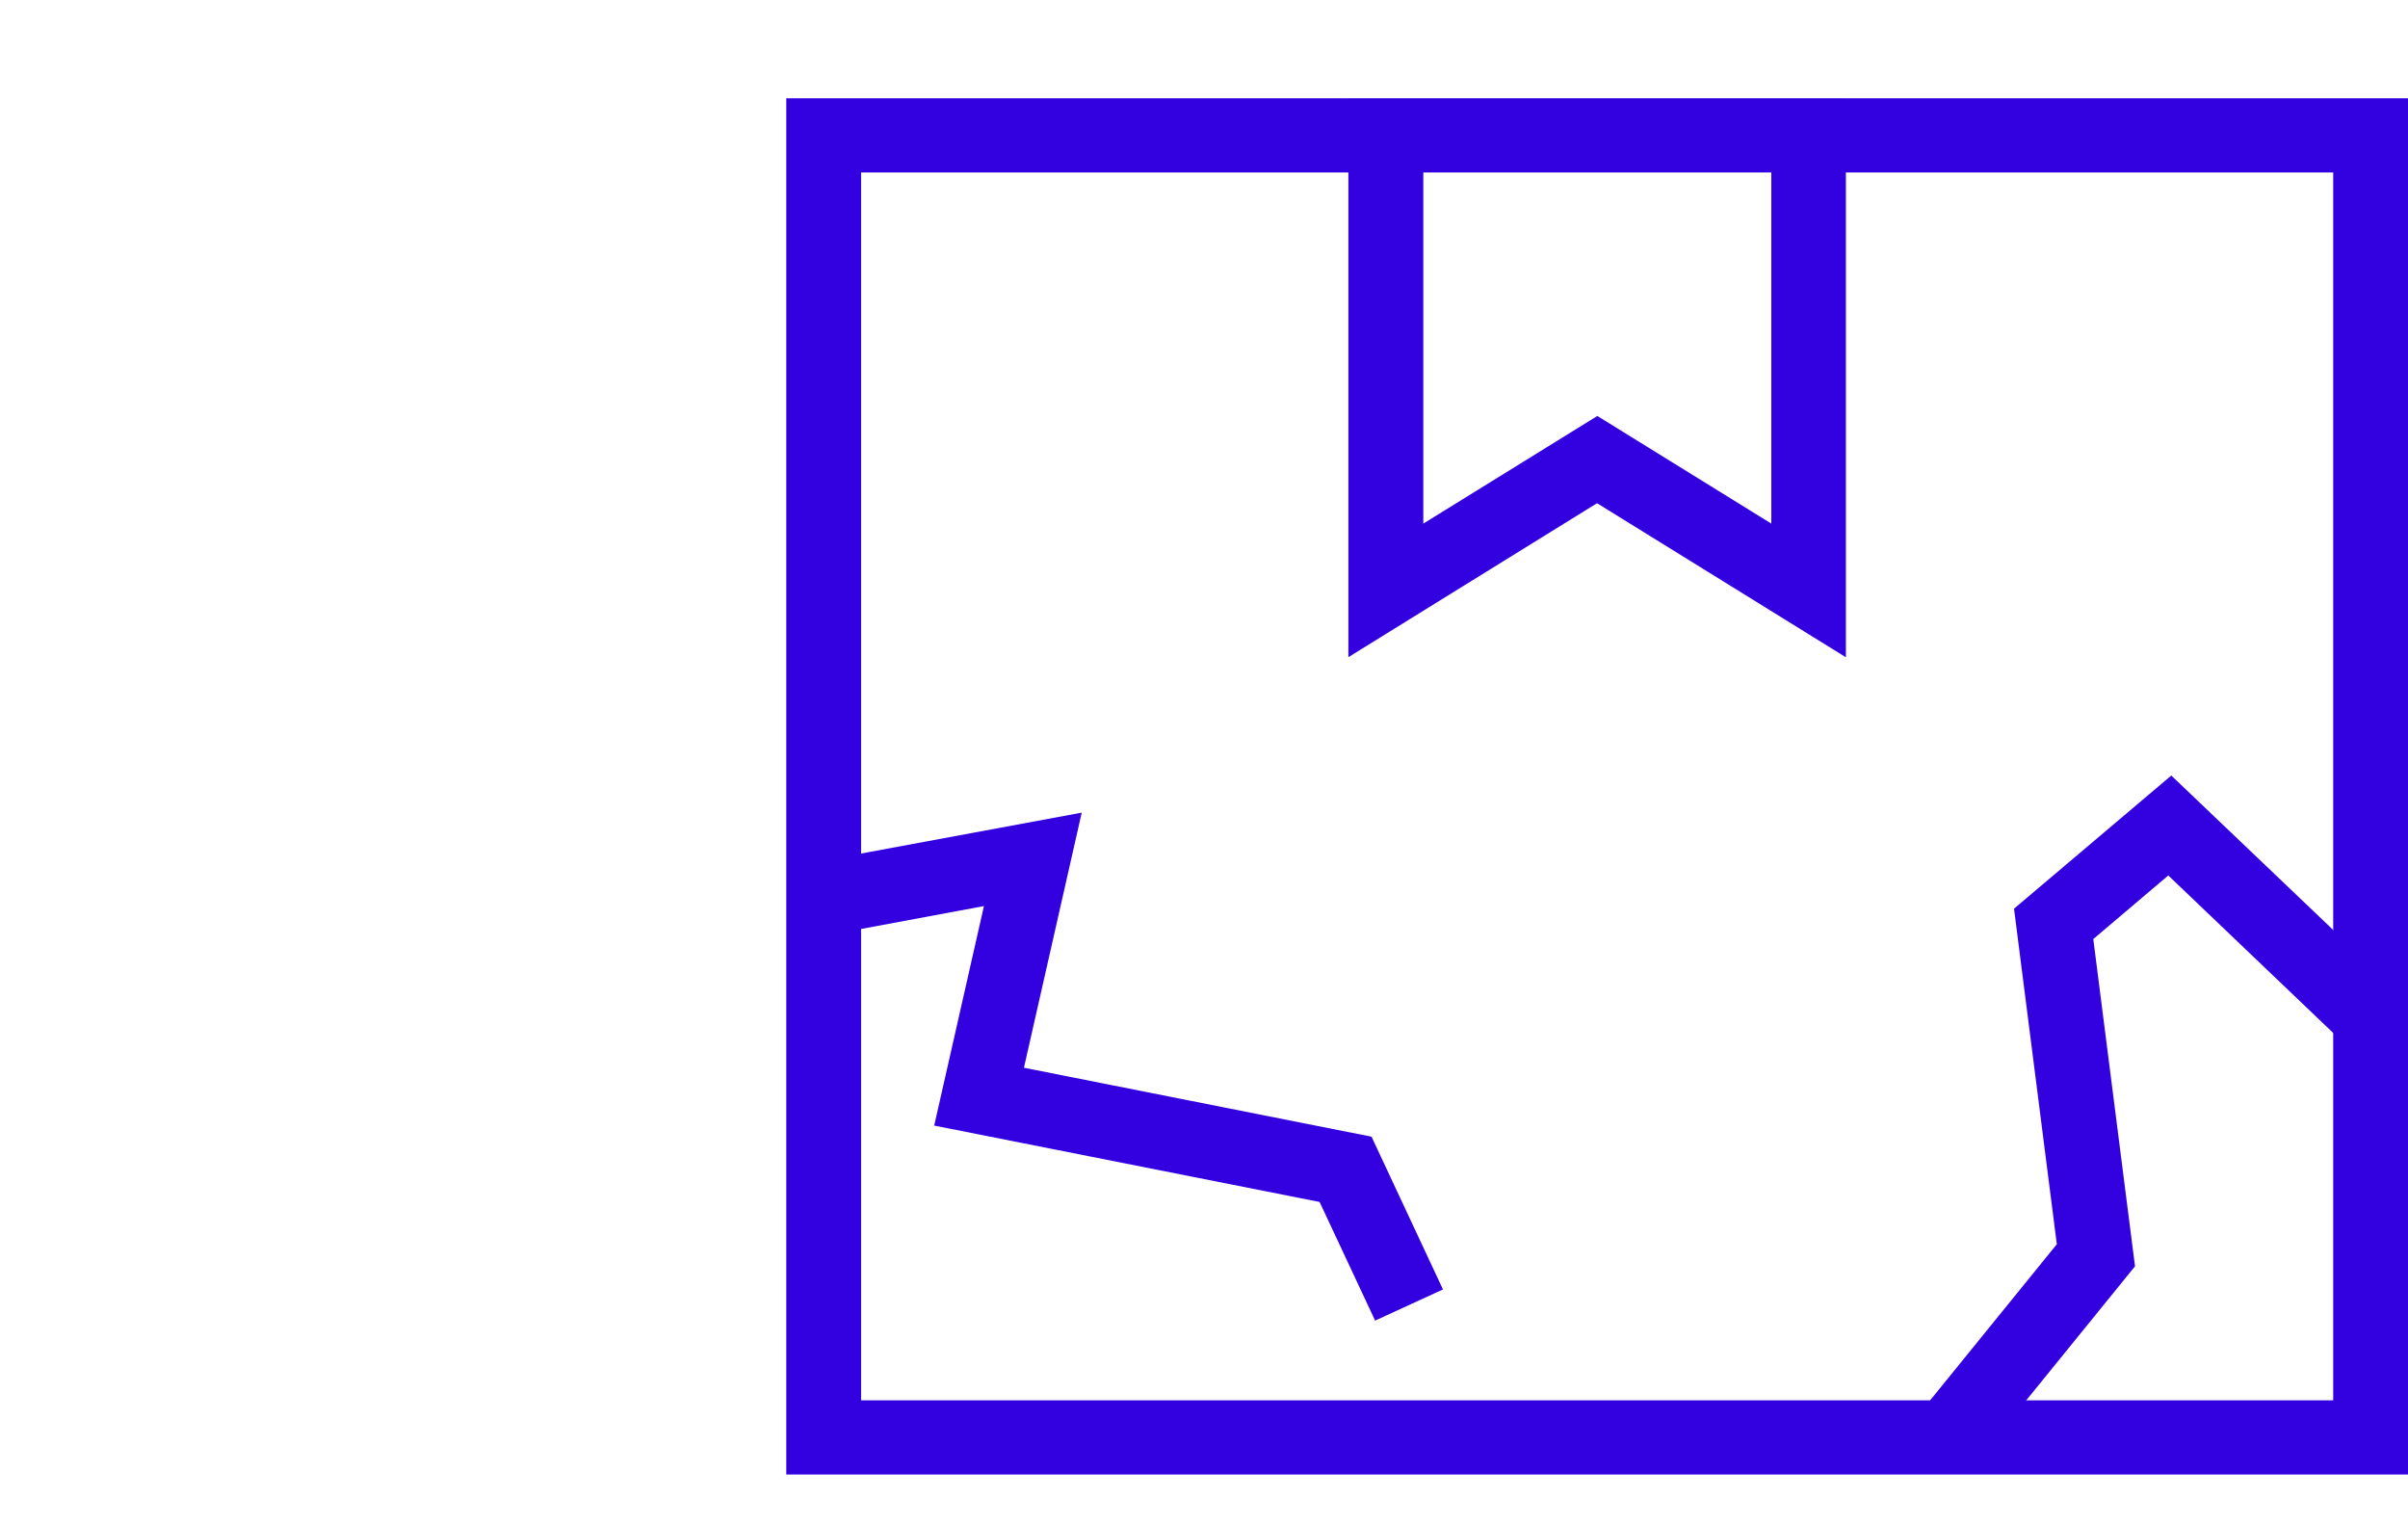
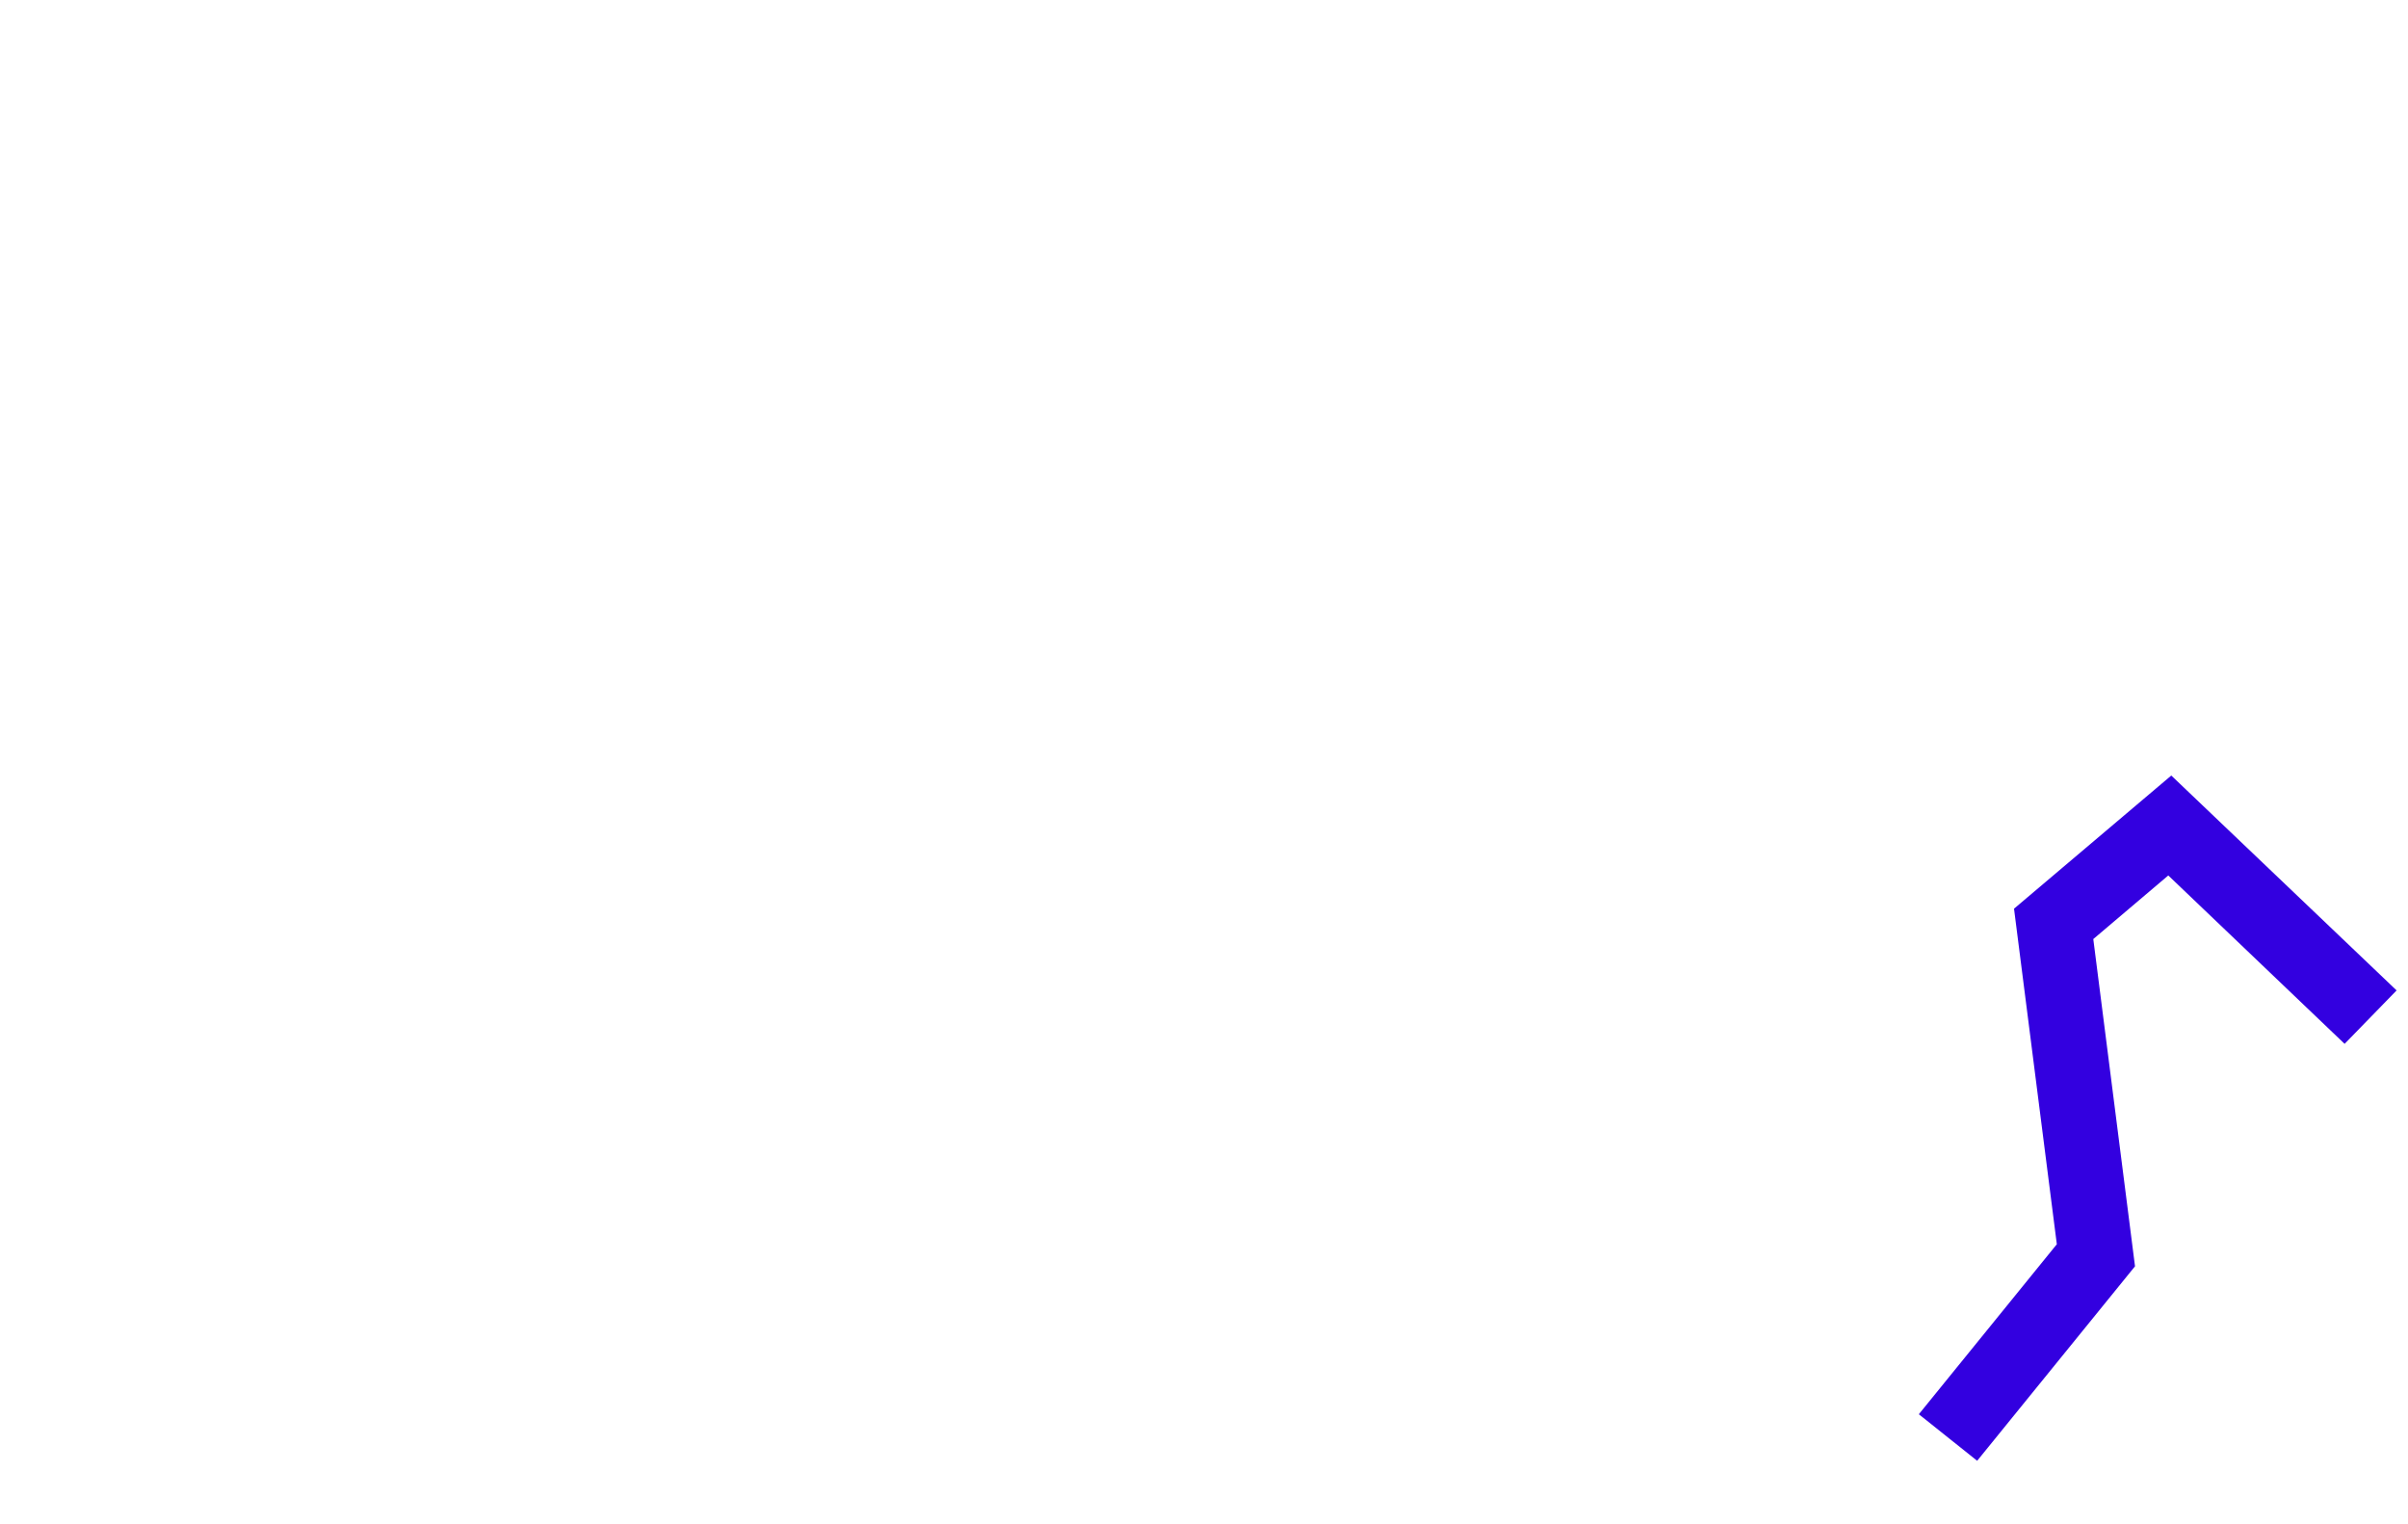
<svg xmlns="http://www.w3.org/2000/svg" width="49" height="31" viewBox="0 0 49 31" fill="none">
  <rect width="49" height="31" fill="white" />
-   <path d="M49 30H16V2H49V30ZM17.522 28.491H47.478V3.509H17.522V28.491Z" fill="#3300E0" />
-   <path d="M27.438 13.373V2H37.562V13.373L32.498 10.238L27.434 13.373H27.438ZM32.502 8.462L36.044 10.653V3.509H28.963V10.653L32.506 8.462H32.502Z" fill="#3300E0" />
-   <path d="M27.982 26.869L26.852 24.455L19.01 22.901L20.022 18.435L16.902 19.016L16.62 17.533L22.012 16.534L20.836 21.724L27.909 23.127L29.363 26.235L27.982 26.869Z" fill="#3300E0" />
  <path d="M40.233 29.721L39.046 28.774L41.854 25.315L40.983 18.488L44.183 15.779L48.768 20.151L47.71 21.238L44.122 17.812L42.596 19.106L43.445 25.764L40.233 29.721Z" fill="#3300E0" />
</svg>